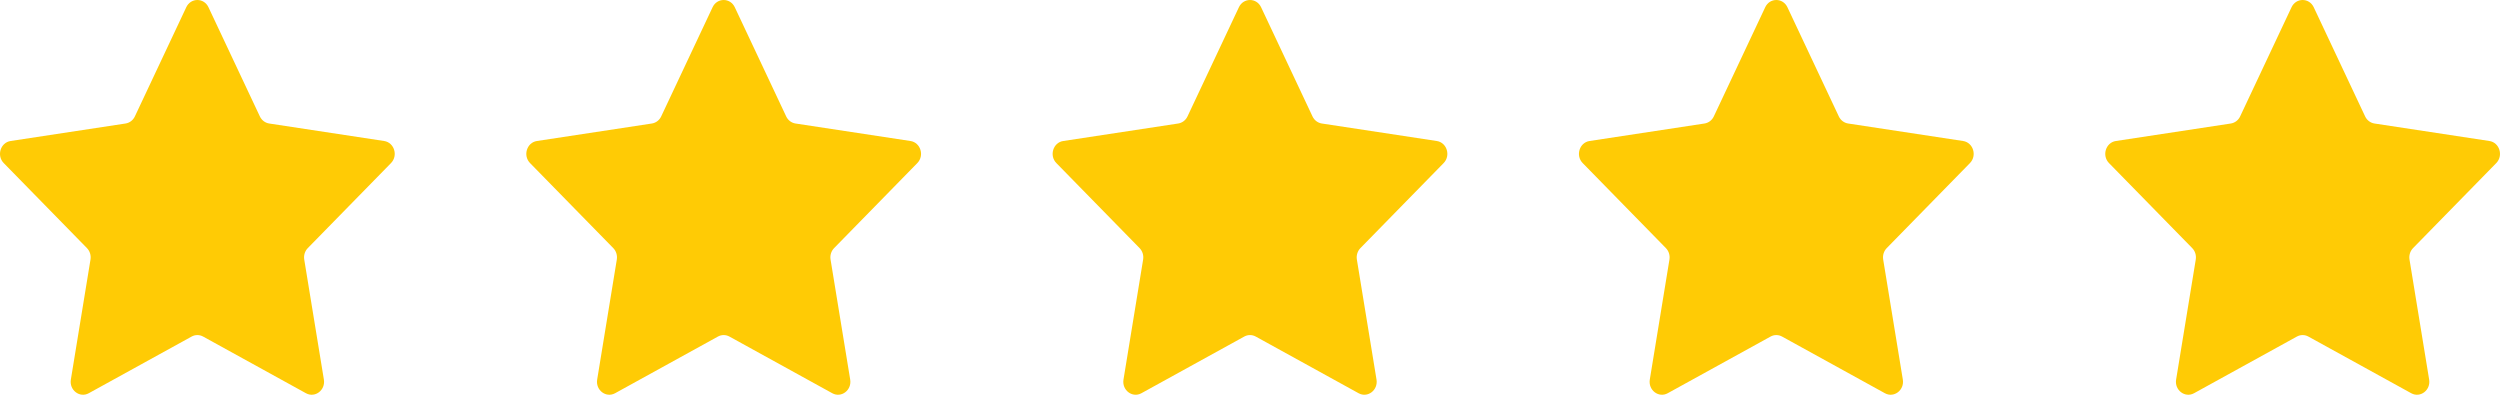
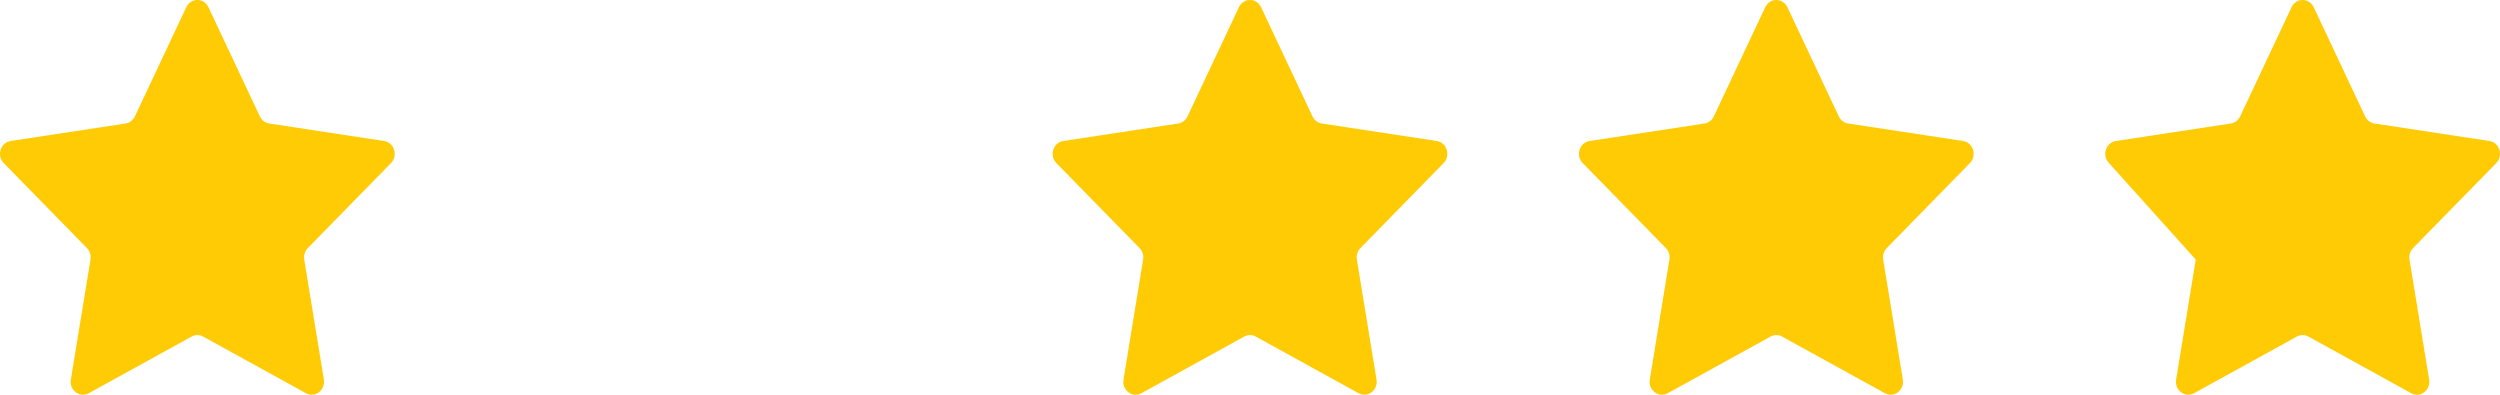
<svg xmlns="http://www.w3.org/2000/svg" fill="none" viewBox="0 0 152 24" height="24" width="152">
  <path fill="#FFCB05" d="M11.326 0.439C11.602 -0.146 12.398 -0.146 12.674 0.439L15.8 7.078C15.909 7.31 16.121 7.471 16.366 7.509L23.356 8.573C23.972 8.667 24.218 9.461 23.772 9.916L18.714 15.084C18.537 15.265 18.456 15.525 18.498 15.781L19.692 23.078C19.797 23.721 19.153 24.212 18.602 23.908L12.35 20.463C12.131 20.342 11.869 20.342 11.65 20.463L5.398 23.908C4.847 24.212 4.203 23.721 4.308 23.078L5.502 15.781C5.544 15.525 5.463 15.265 5.286 15.084L0.228 9.916C-0.218 9.461 0.028 8.667 0.644 8.573L7.634 7.509C7.879 7.471 8.091 7.31 8.2 7.078L11.326 0.439Z" />
-   <path fill="#FFCB05" d="M43.326 0.439C43.602 -0.146 44.398 -0.146 44.674 0.439L47.8 7.078C47.909 7.31 48.121 7.471 48.366 7.509L55.356 8.573C55.972 8.667 56.218 9.461 55.772 9.916L50.714 15.084C50.537 15.265 50.456 15.525 50.498 15.781L51.692 23.078C51.797 23.721 51.153 24.212 50.602 23.908L44.35 20.463C44.131 20.342 43.869 20.342 43.65 20.463L37.398 23.908C36.847 24.212 36.203 23.721 36.308 23.078L37.502 15.781C37.544 15.525 37.463 15.265 37.286 15.084L32.228 9.916C31.782 9.461 32.028 8.667 32.644 8.573L39.634 7.509C39.879 7.471 40.091 7.31 40.2 7.078L43.326 0.439Z" />
  <path fill="#FFCB05" d="M75.326 0.439C75.602 -0.146 76.398 -0.146 76.674 0.439L79.8 7.078C79.909 7.31 80.121 7.471 80.366 7.509L87.356 8.573C87.972 8.667 88.218 9.461 87.772 9.916L82.714 15.084C82.537 15.265 82.456 15.525 82.498 15.781L83.692 23.078C83.797 23.721 83.153 24.212 82.602 23.908L76.35 20.463C76.131 20.342 75.869 20.342 75.65 20.463L69.398 23.908C68.847 24.212 68.203 23.721 68.308 23.078L69.502 15.781C69.544 15.525 69.463 15.265 69.286 15.084L64.228 9.916C63.782 9.461 64.028 8.667 64.644 8.573L71.634 7.509C71.879 7.471 72.091 7.31 72.2 7.078L75.326 0.439Z" />
  <path fill="#FFCB05" d="M107.326 0.439C107.602 -0.146 108.398 -0.146 108.674 0.439L111.8 7.078C111.909 7.31 112.121 7.471 112.366 7.509L119.356 8.573C119.972 8.667 120.218 9.461 119.772 9.916L114.714 15.084C114.537 15.265 114.456 15.525 114.498 15.781L115.692 23.078C115.797 23.721 115.153 24.212 114.602 23.908L108.35 20.463C108.131 20.342 107.869 20.342 107.65 20.463L101.398 23.908C100.847 24.212 100.203 23.721 100.308 23.078L101.502 15.781C101.544 15.525 101.463 15.265 101.286 15.084L96.228 9.916C95.782 9.461 96.028 8.667 96.644 8.573L103.634 7.509C103.879 7.471 104.091 7.31 104.2 7.078L107.326 0.439Z" />
-   <path fill="#FFCB05" d="M139.326 0.439C139.602 -0.146 140.398 -0.146 140.674 0.439L143.8 7.078C143.909 7.31 144.121 7.471 144.366 7.509L151.356 8.573C151.972 8.667 152.218 9.461 151.772 9.916L146.714 15.084C146.537 15.265 146.456 15.525 146.498 15.781L147.692 23.078C147.797 23.721 147.153 24.212 146.602 23.908L140.35 20.463C140.131 20.342 139.869 20.342 139.65 20.463L133.398 23.908C132.847 24.212 132.203 23.721 132.308 23.078L133.502 15.781C133.544 15.525 133.463 15.265 133.286 15.084L128.228 9.916C127.782 9.461 128.028 8.667 128.644 8.573L135.634 7.509C135.879 7.471 136.091 7.31 136.2 7.078L139.326 0.439Z" />
+   <path fill="#FFCB05" d="M139.326 0.439C139.602 -0.146 140.398 -0.146 140.674 0.439L143.8 7.078C143.909 7.31 144.121 7.471 144.366 7.509L151.356 8.573C151.972 8.667 152.218 9.461 151.772 9.916L146.714 15.084C146.537 15.265 146.456 15.525 146.498 15.781L147.692 23.078C147.797 23.721 147.153 24.212 146.602 23.908L140.35 20.463C140.131 20.342 139.869 20.342 139.65 20.463L133.398 23.908C132.847 24.212 132.203 23.721 132.308 23.078L133.502 15.781L128.228 9.916C127.782 9.461 128.028 8.667 128.644 8.573L135.634 7.509C135.879 7.471 136.091 7.31 136.2 7.078L139.326 0.439Z" />
</svg>